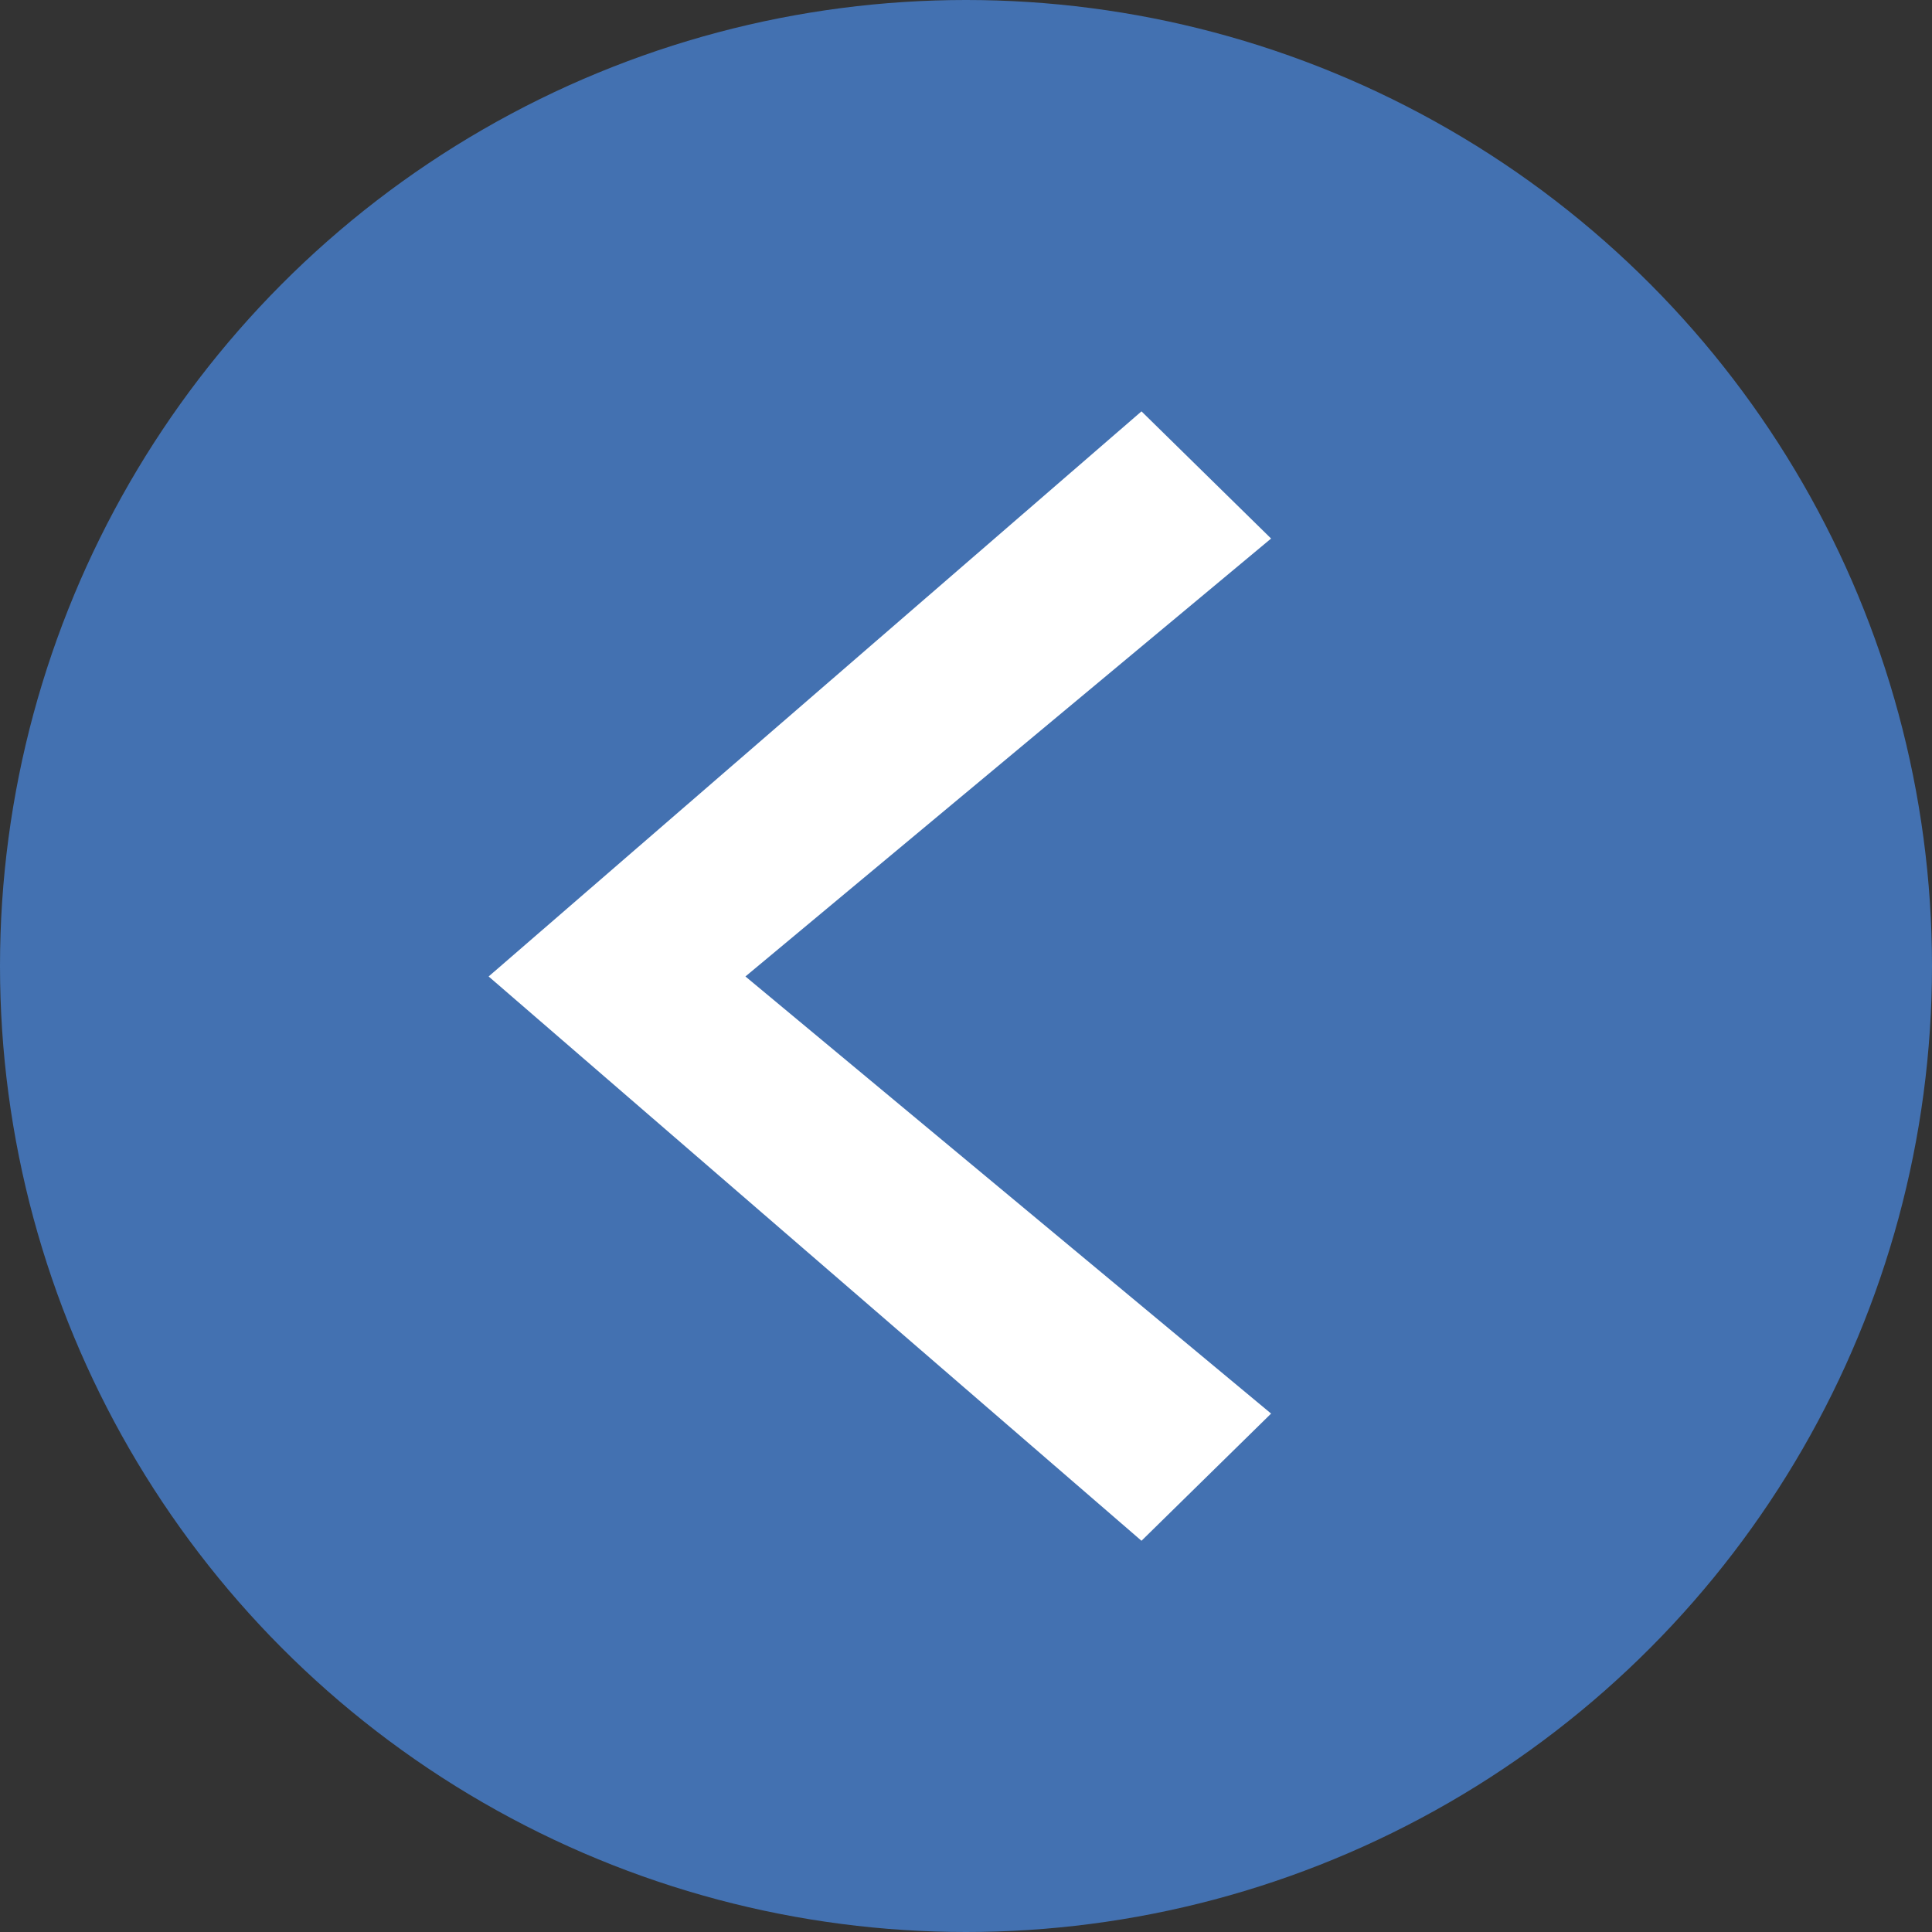
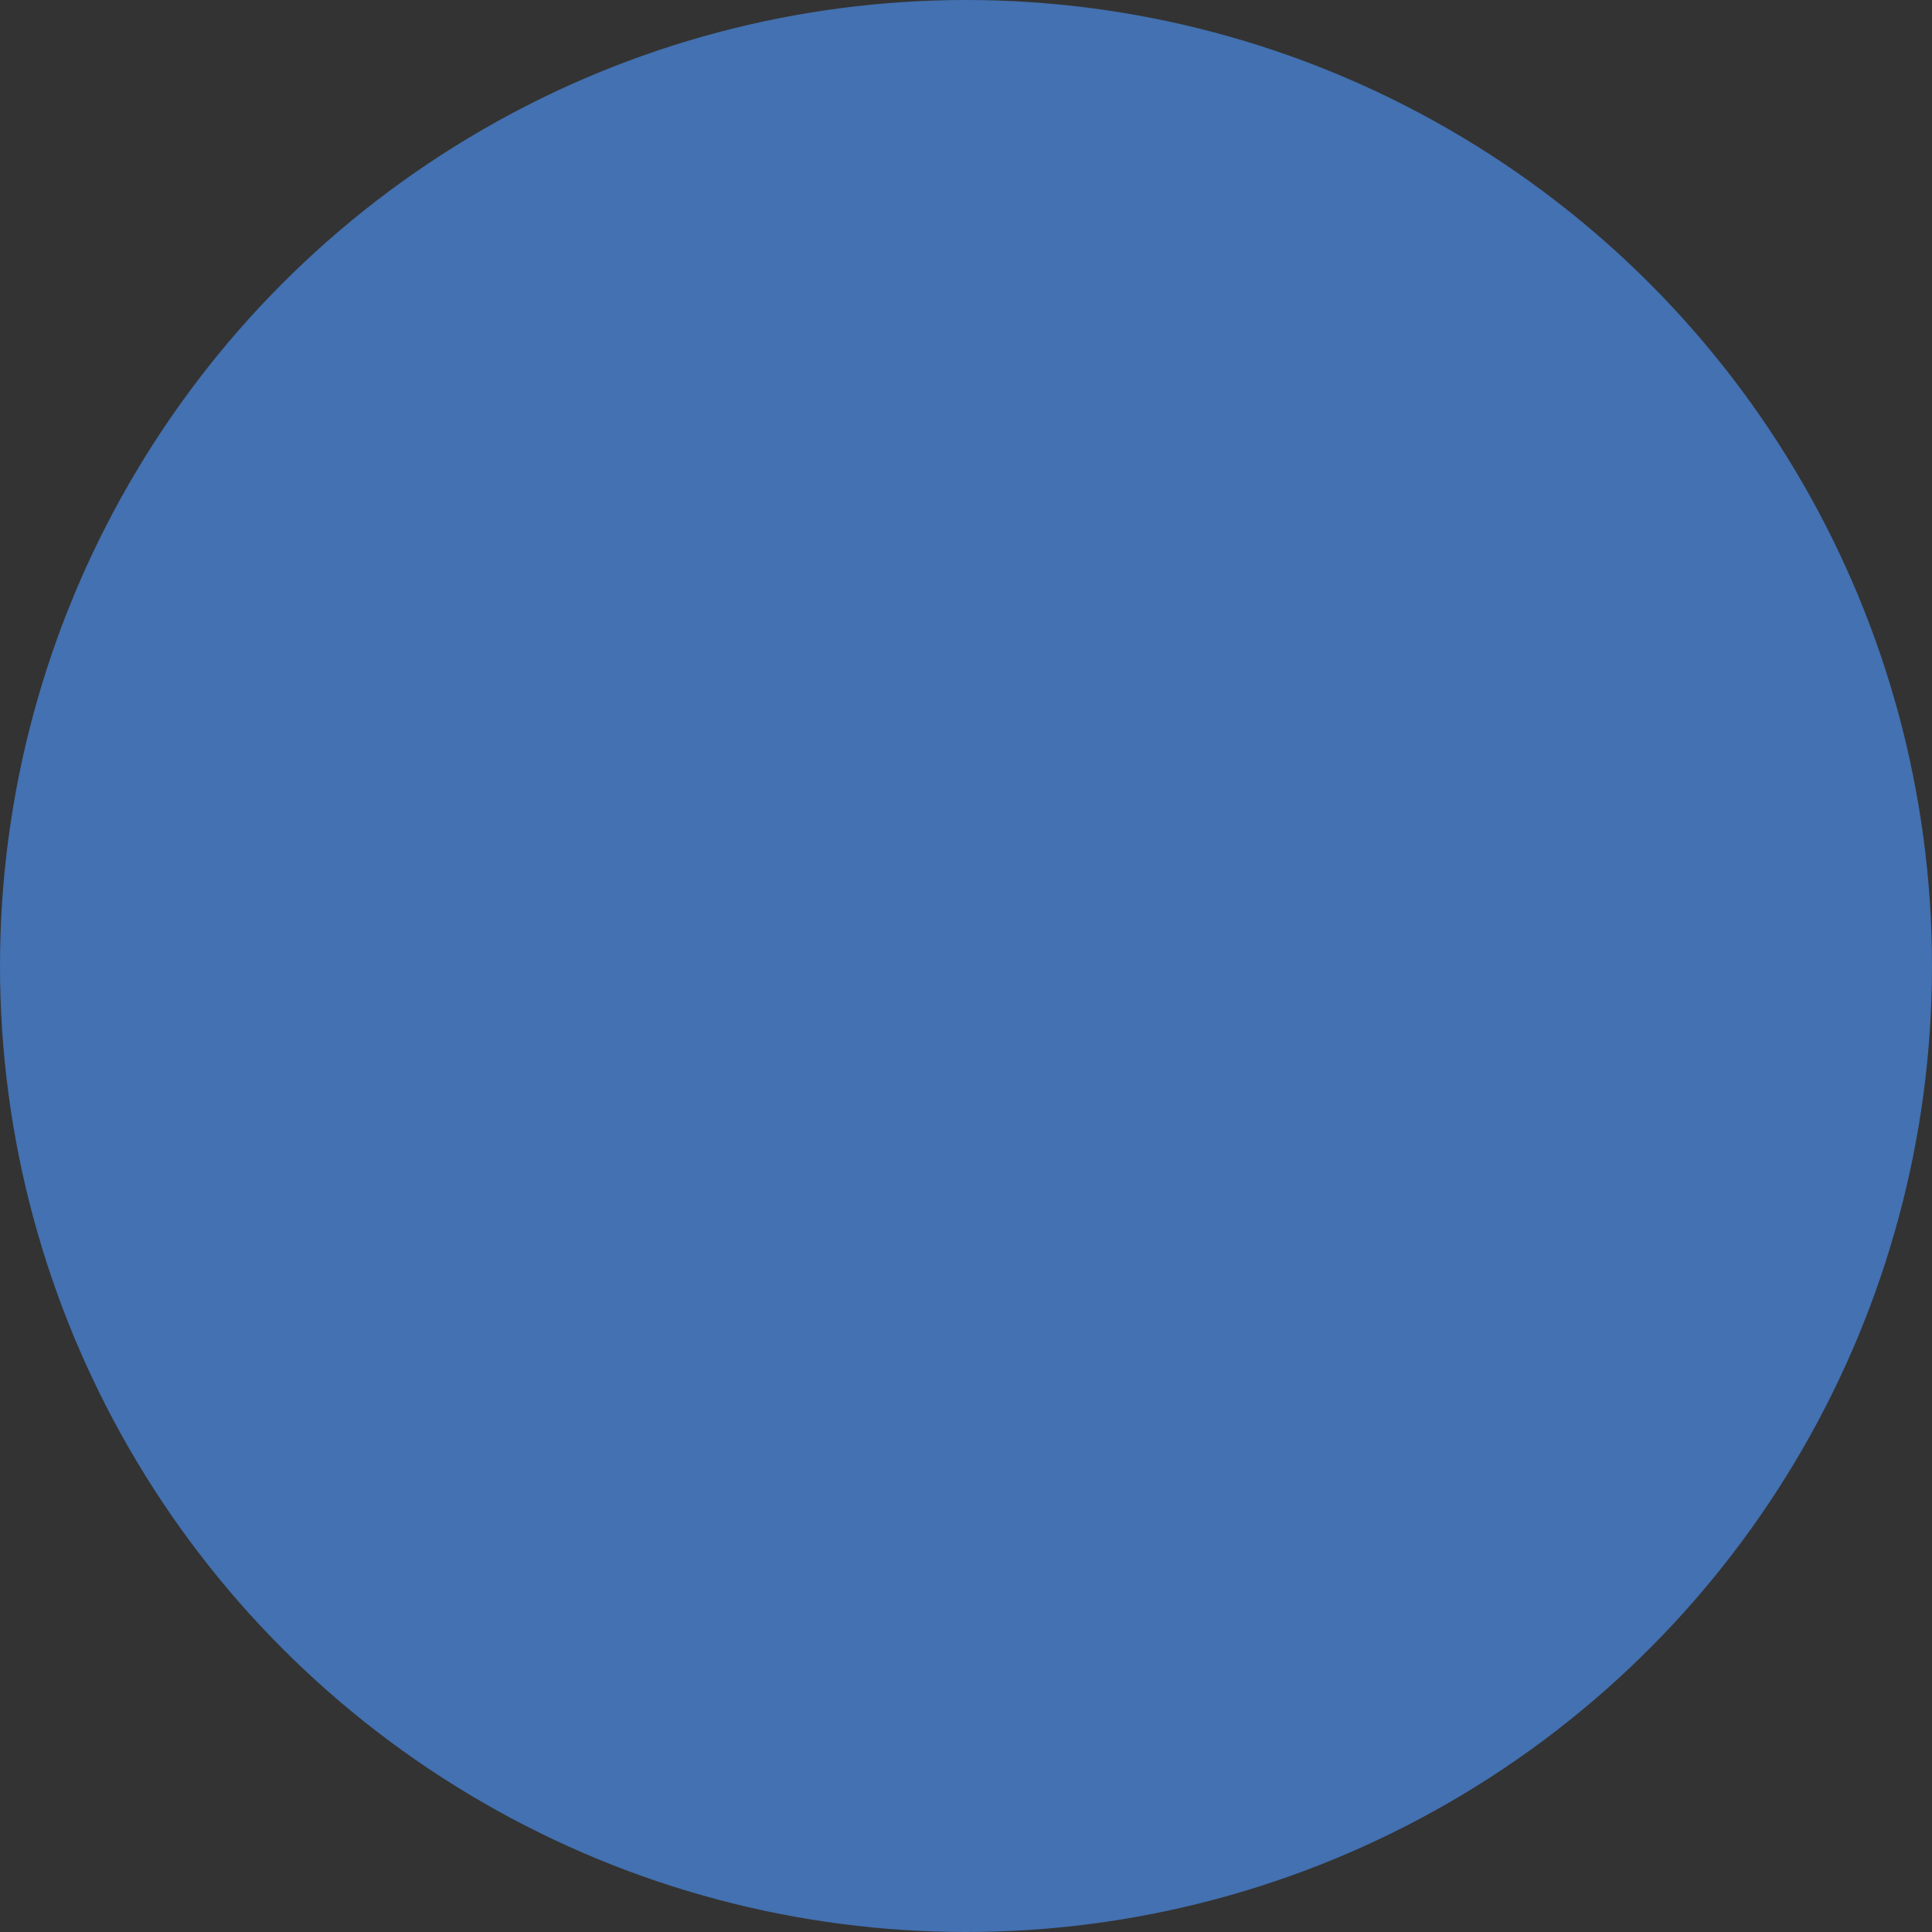
<svg xmlns="http://www.w3.org/2000/svg" id="arrow.png" width="24" height="24" viewBox="0 0 24 24">
  <rect x="0" y="0" width="24" height="24" fill="#333333" stroke="none" />
  <defs>
    <style>
      .cls-1 {
        fill: #4371b1;
      }

      .cls-2 {
        fill: #fff;
        fill-rule: evenodd;
      }
    </style>
  </defs>
  <circle id="楕円形_2" data-name="楕円形 2" class="cls-1" cx="12" cy="12" r="12" />
-   <path id="Arrow_18_-_www.Shapes4FREE.1296" data-name="Arrow 18 - www.Shapes4FREE.1296" class="cls-2" d="M2252.15,2244.11l-8.11-7.01,8.11-7.02,1.61,1.58-6.53,5.44,6.53,5.43Z" transform="translate(-2237.97 -2224.97)" />
</svg>